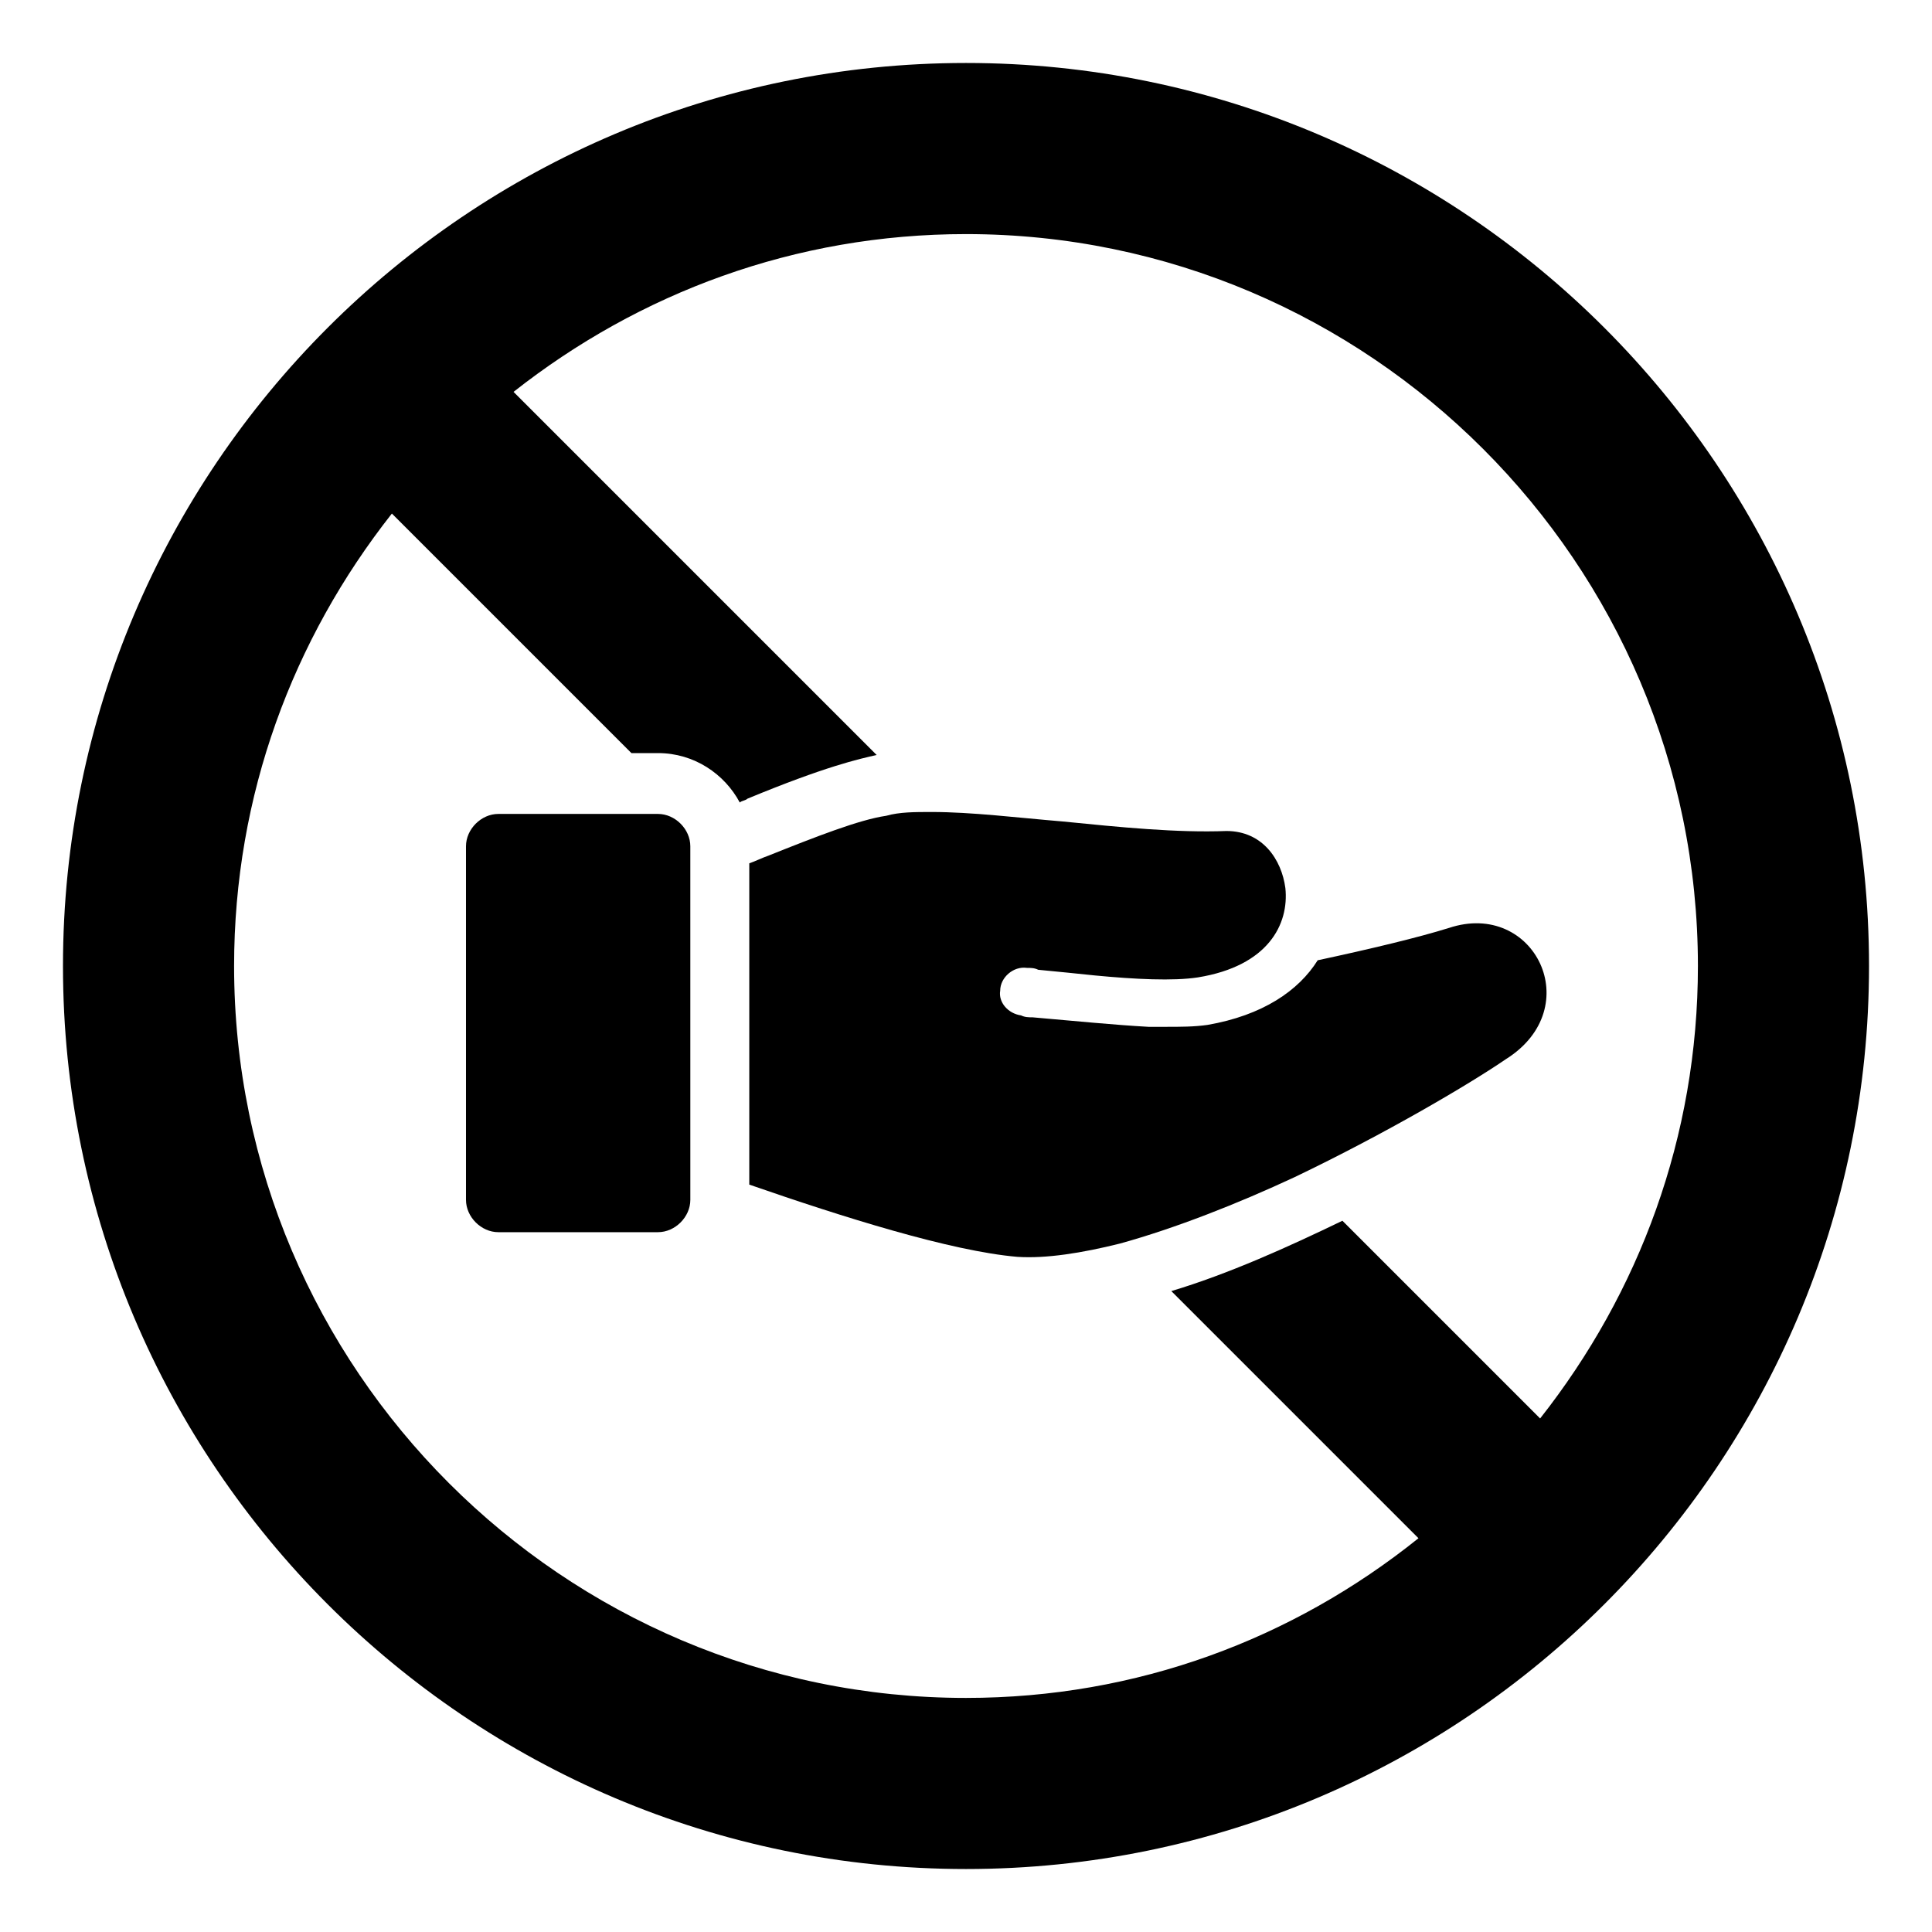
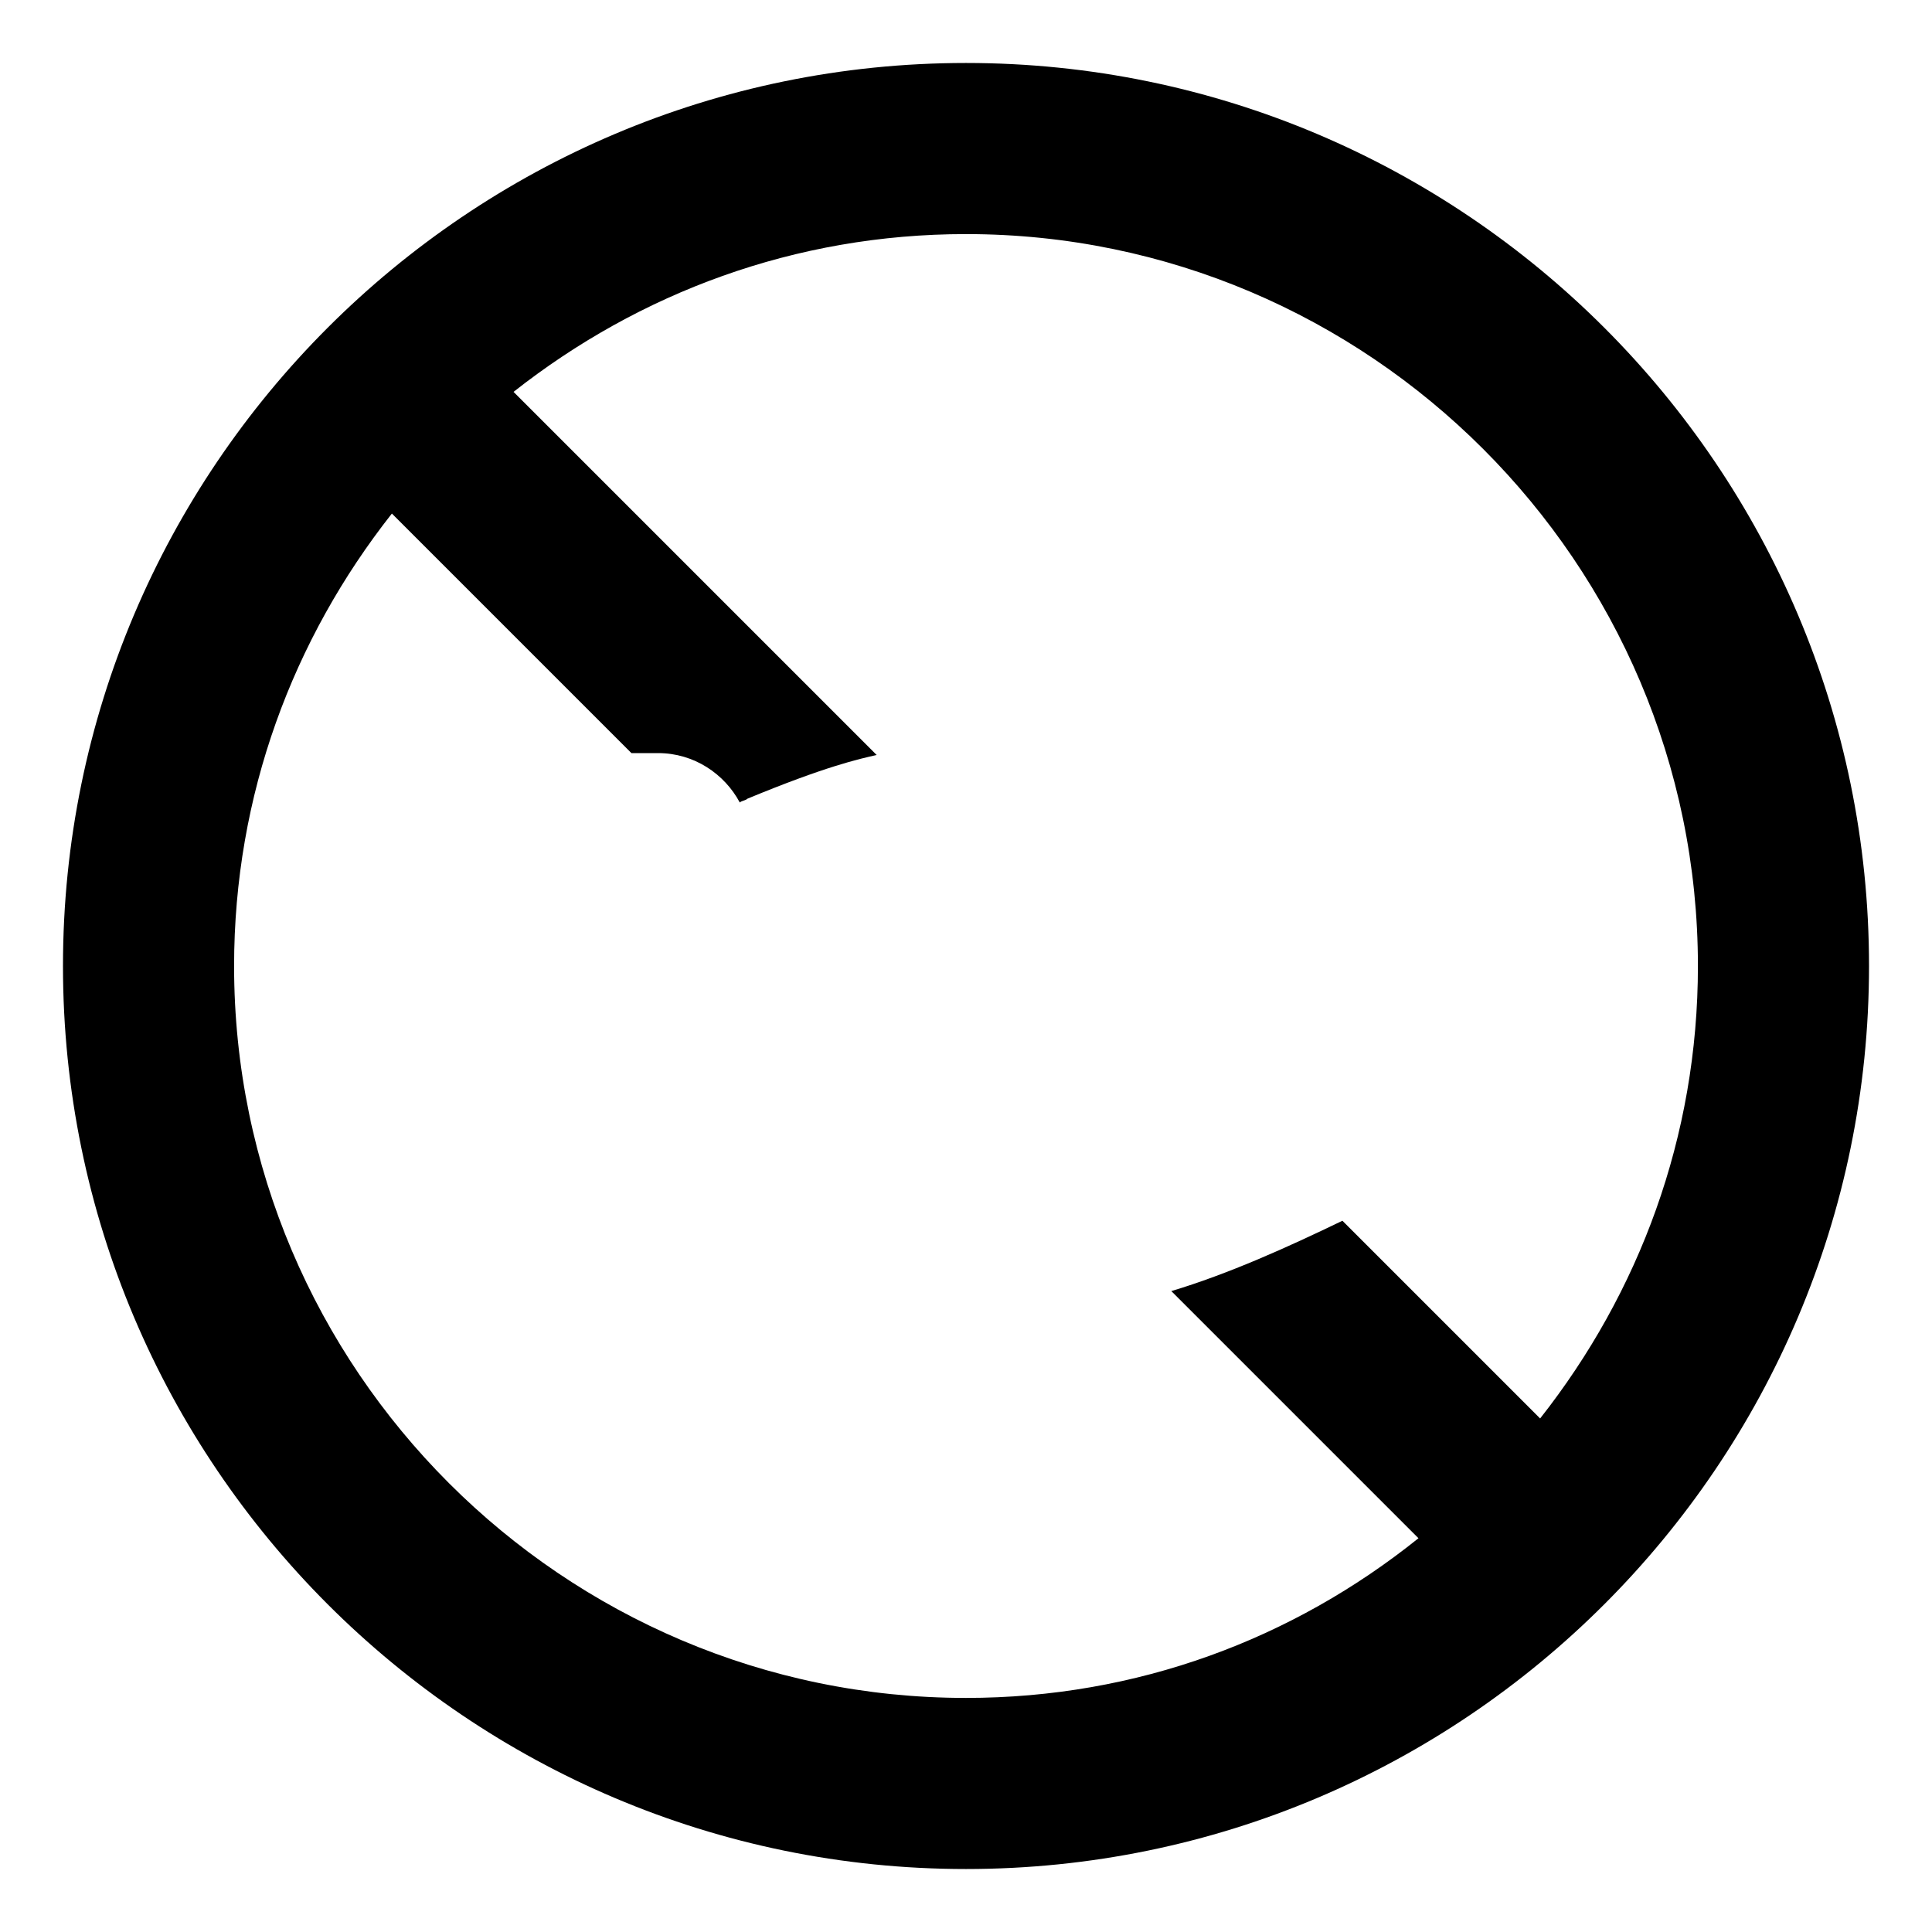
<svg xmlns="http://www.w3.org/2000/svg" fill="#000000" width="800px" height="800px" version="1.1" viewBox="144 144 512 512">
  <g>
    <path d="m400 160.69c-132 0-239.31 107.31-239.31 239.31s107.31 239.31 239.31 239.31c132 0 239.31-107.31 239.31-239.31 0.004-132-107.31-239.31-239.3-239.31zm152.15 359.22-52.395-52.398c-14.609 7.055-30.23 14.105-45.344 18.641l65.496 65.496c-33.254 26.703-74.566 42.32-119.91 42.32-106.81 0-193.96-87.16-193.96-193.96 0-45.344 15.617-86.656 41.816-119.91l63.48 63.48h7.055c9.574 0 17.633 5.543 21.664 13.098 0.504-0.504 1.512-0.504 2.016-1.008 20.656-8.566 29.727-10.578 34.258-11.586l-96.23-96.23c33.25-26.199 74.562-41.816 119.91-41.816 106.81 0 193.96 87.16 193.96 193.96 0 45.344-15.617 86.656-41.816 119.91z" />
-     <path d="m527.96 389.92c-8.062 2.519-20.656 5.543-34.762 8.566-5.039 8.062-14.609 14.609-29.223 17.129-3.527 0.504-7.055 0.504-11.082 0.504h-4.535c-9.07-0.504-19.145-1.512-30.73-2.519-1.008 0-2.016 0-3.023-0.504-3.527-0.504-6.047-3.527-5.543-6.551 0-3.527 3.527-6.551 7.055-6.047 1.008 0 2.016 0 3.023 0.504 5.039 0.504 10.578 1.008 15.113 1.512 10.578 1.008 20.656 1.512 27.207 0.504 18.641-3.023 24.184-14.105 23.176-23.68-1.008-7.559-6.047-15.113-15.617-15.113-13.098 0.504-28.215-1.008-43.328-2.519-12.09-1.008-24.184-2.519-34.762-2.519-4.535 0-8.566 0-12.09 1.008-7.055 1.008-18.641 5.543-31.234 10.578-1.512 0.504-3.527 1.512-5.039 2.016v85.145c24.688 8.566 53.402 17.633 71.039 19.145 7.559 0.504 17.129-1.008 27.207-3.527 14.609-4.031 31.234-10.578 46.352-17.633 24.184-11.586 46.352-24.688 55.922-31.234 21.656-13.602 7.547-42.32-15.125-34.762z" />
-     <path d="m318.38 359.7h-42.32c-4.535 0-8.566 4.031-8.566 8.566v93.707c0 4.535 4.031 8.566 8.566 8.566h42.32c4.535 0 8.566-4.031 8.566-8.566l-0.004-93.711c0-4.535-4.031-8.562-8.562-8.562z" />
  </g>
</svg>